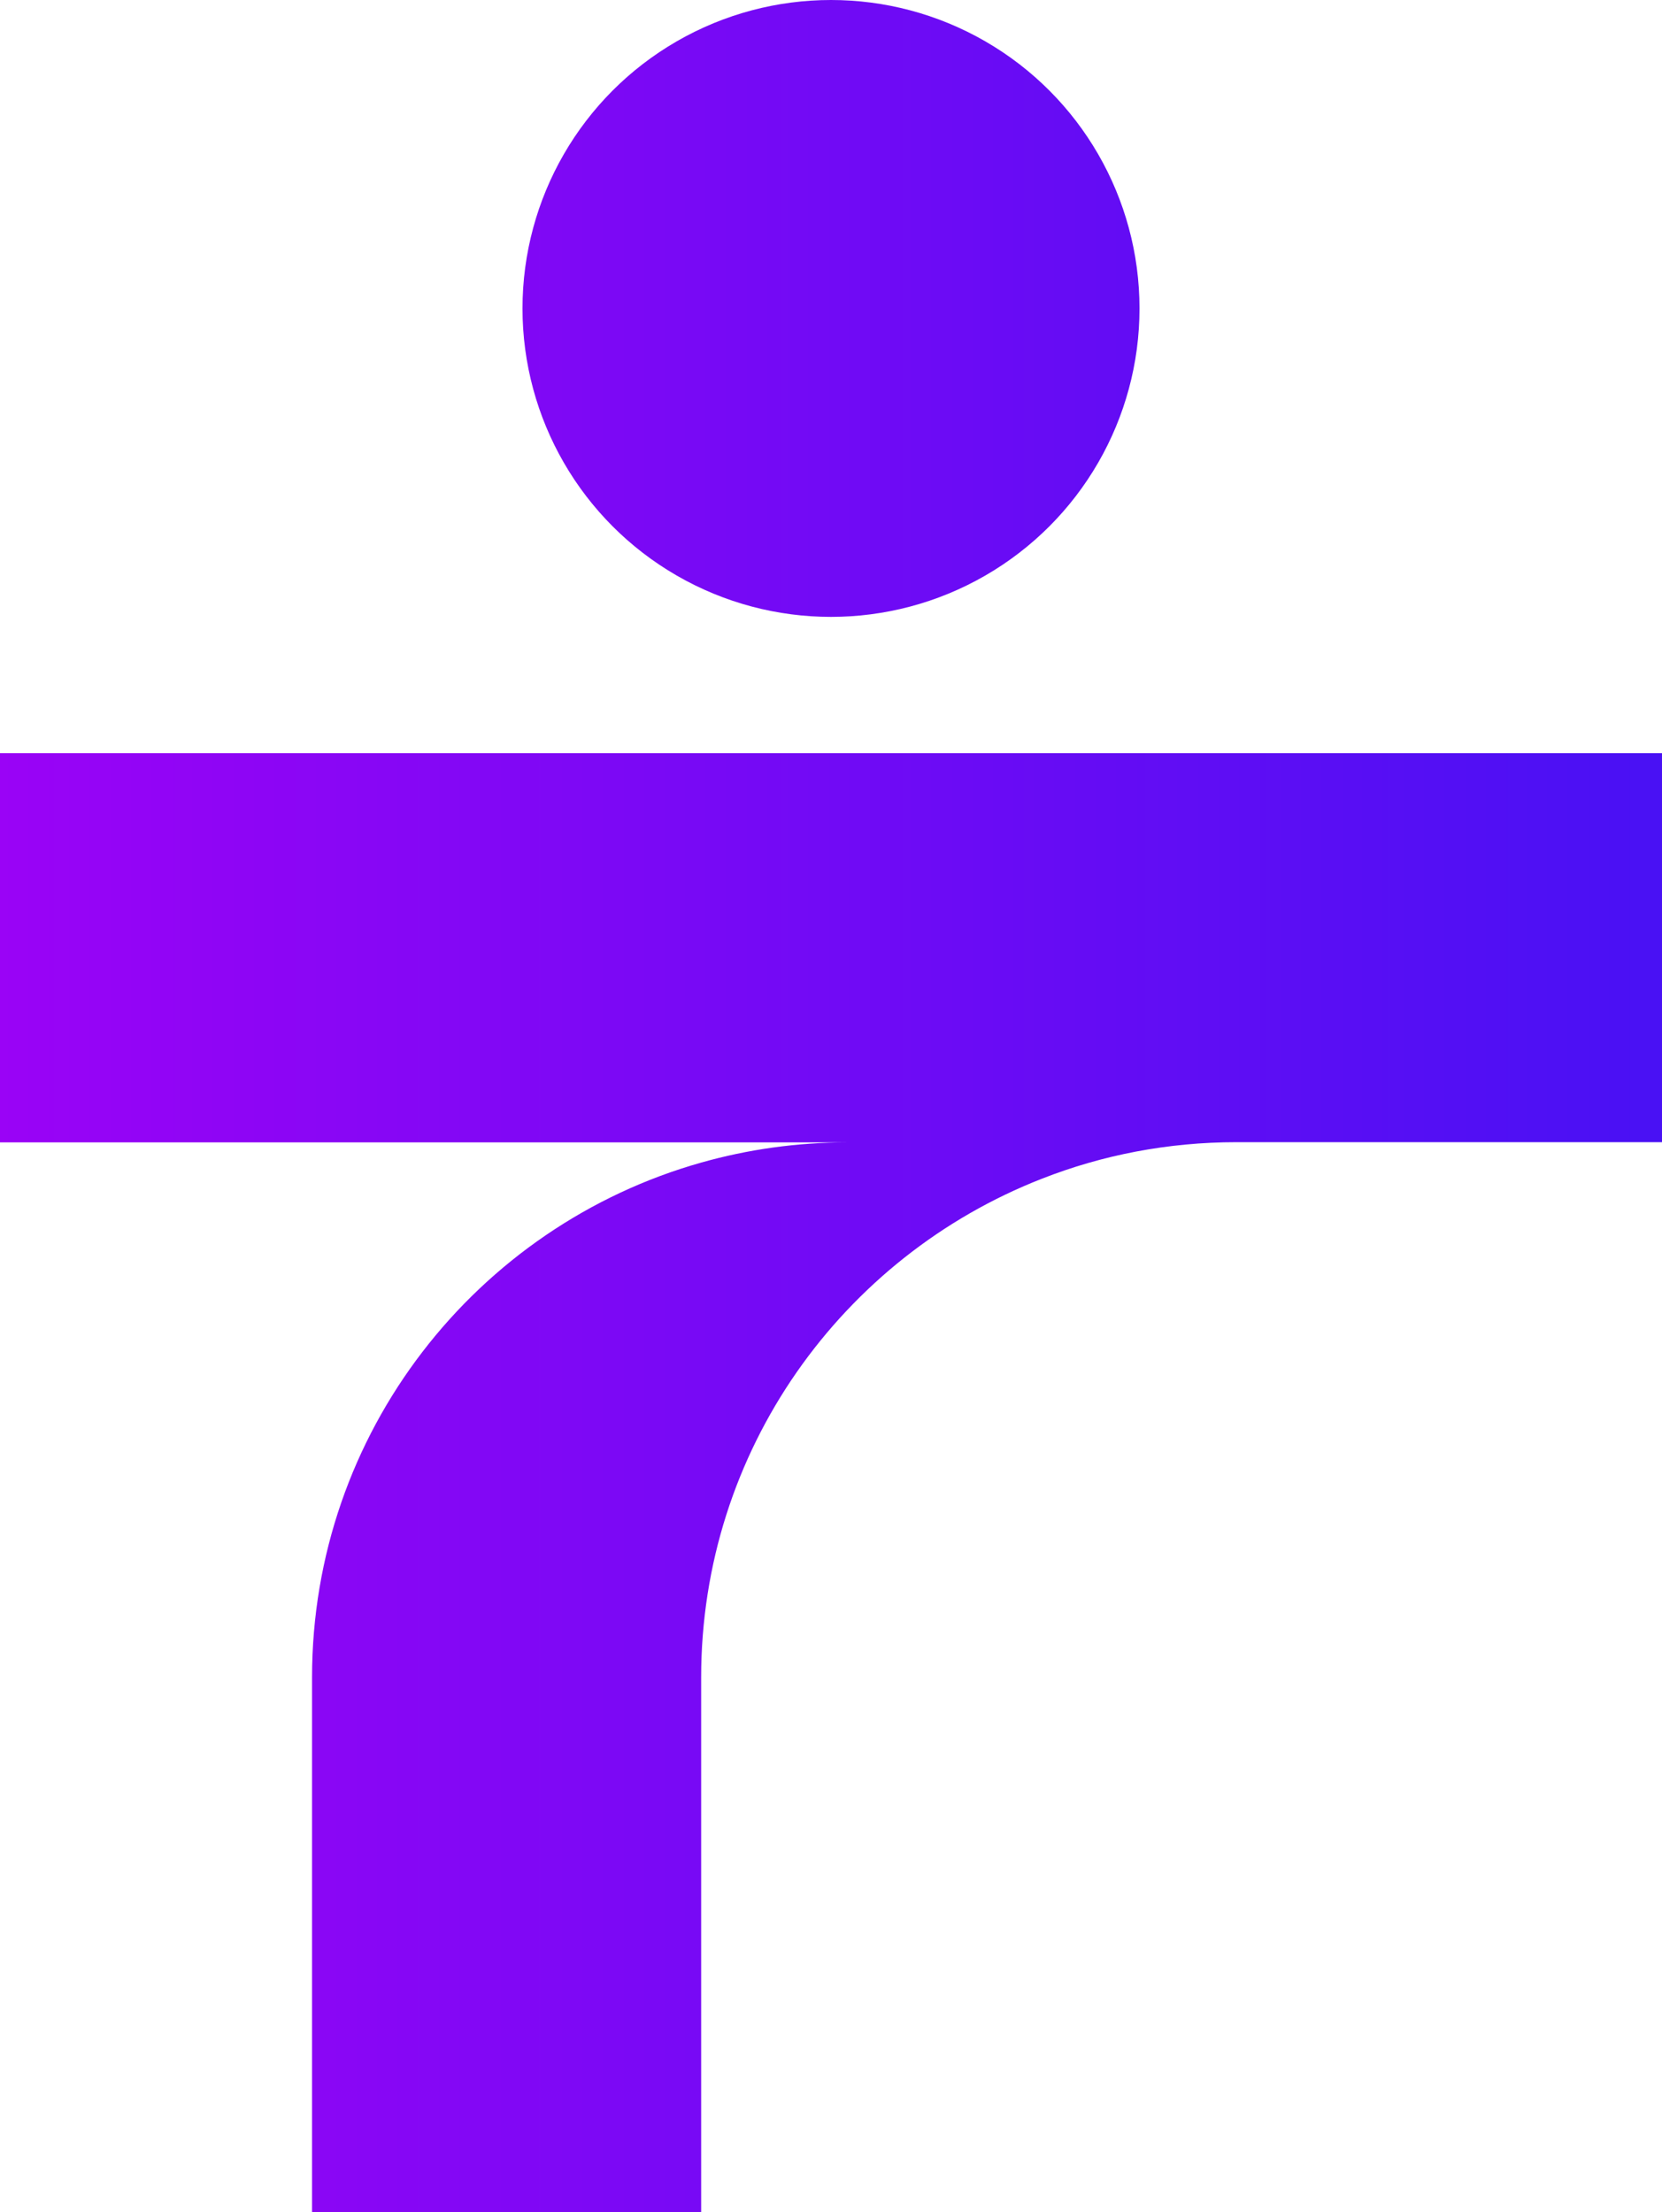
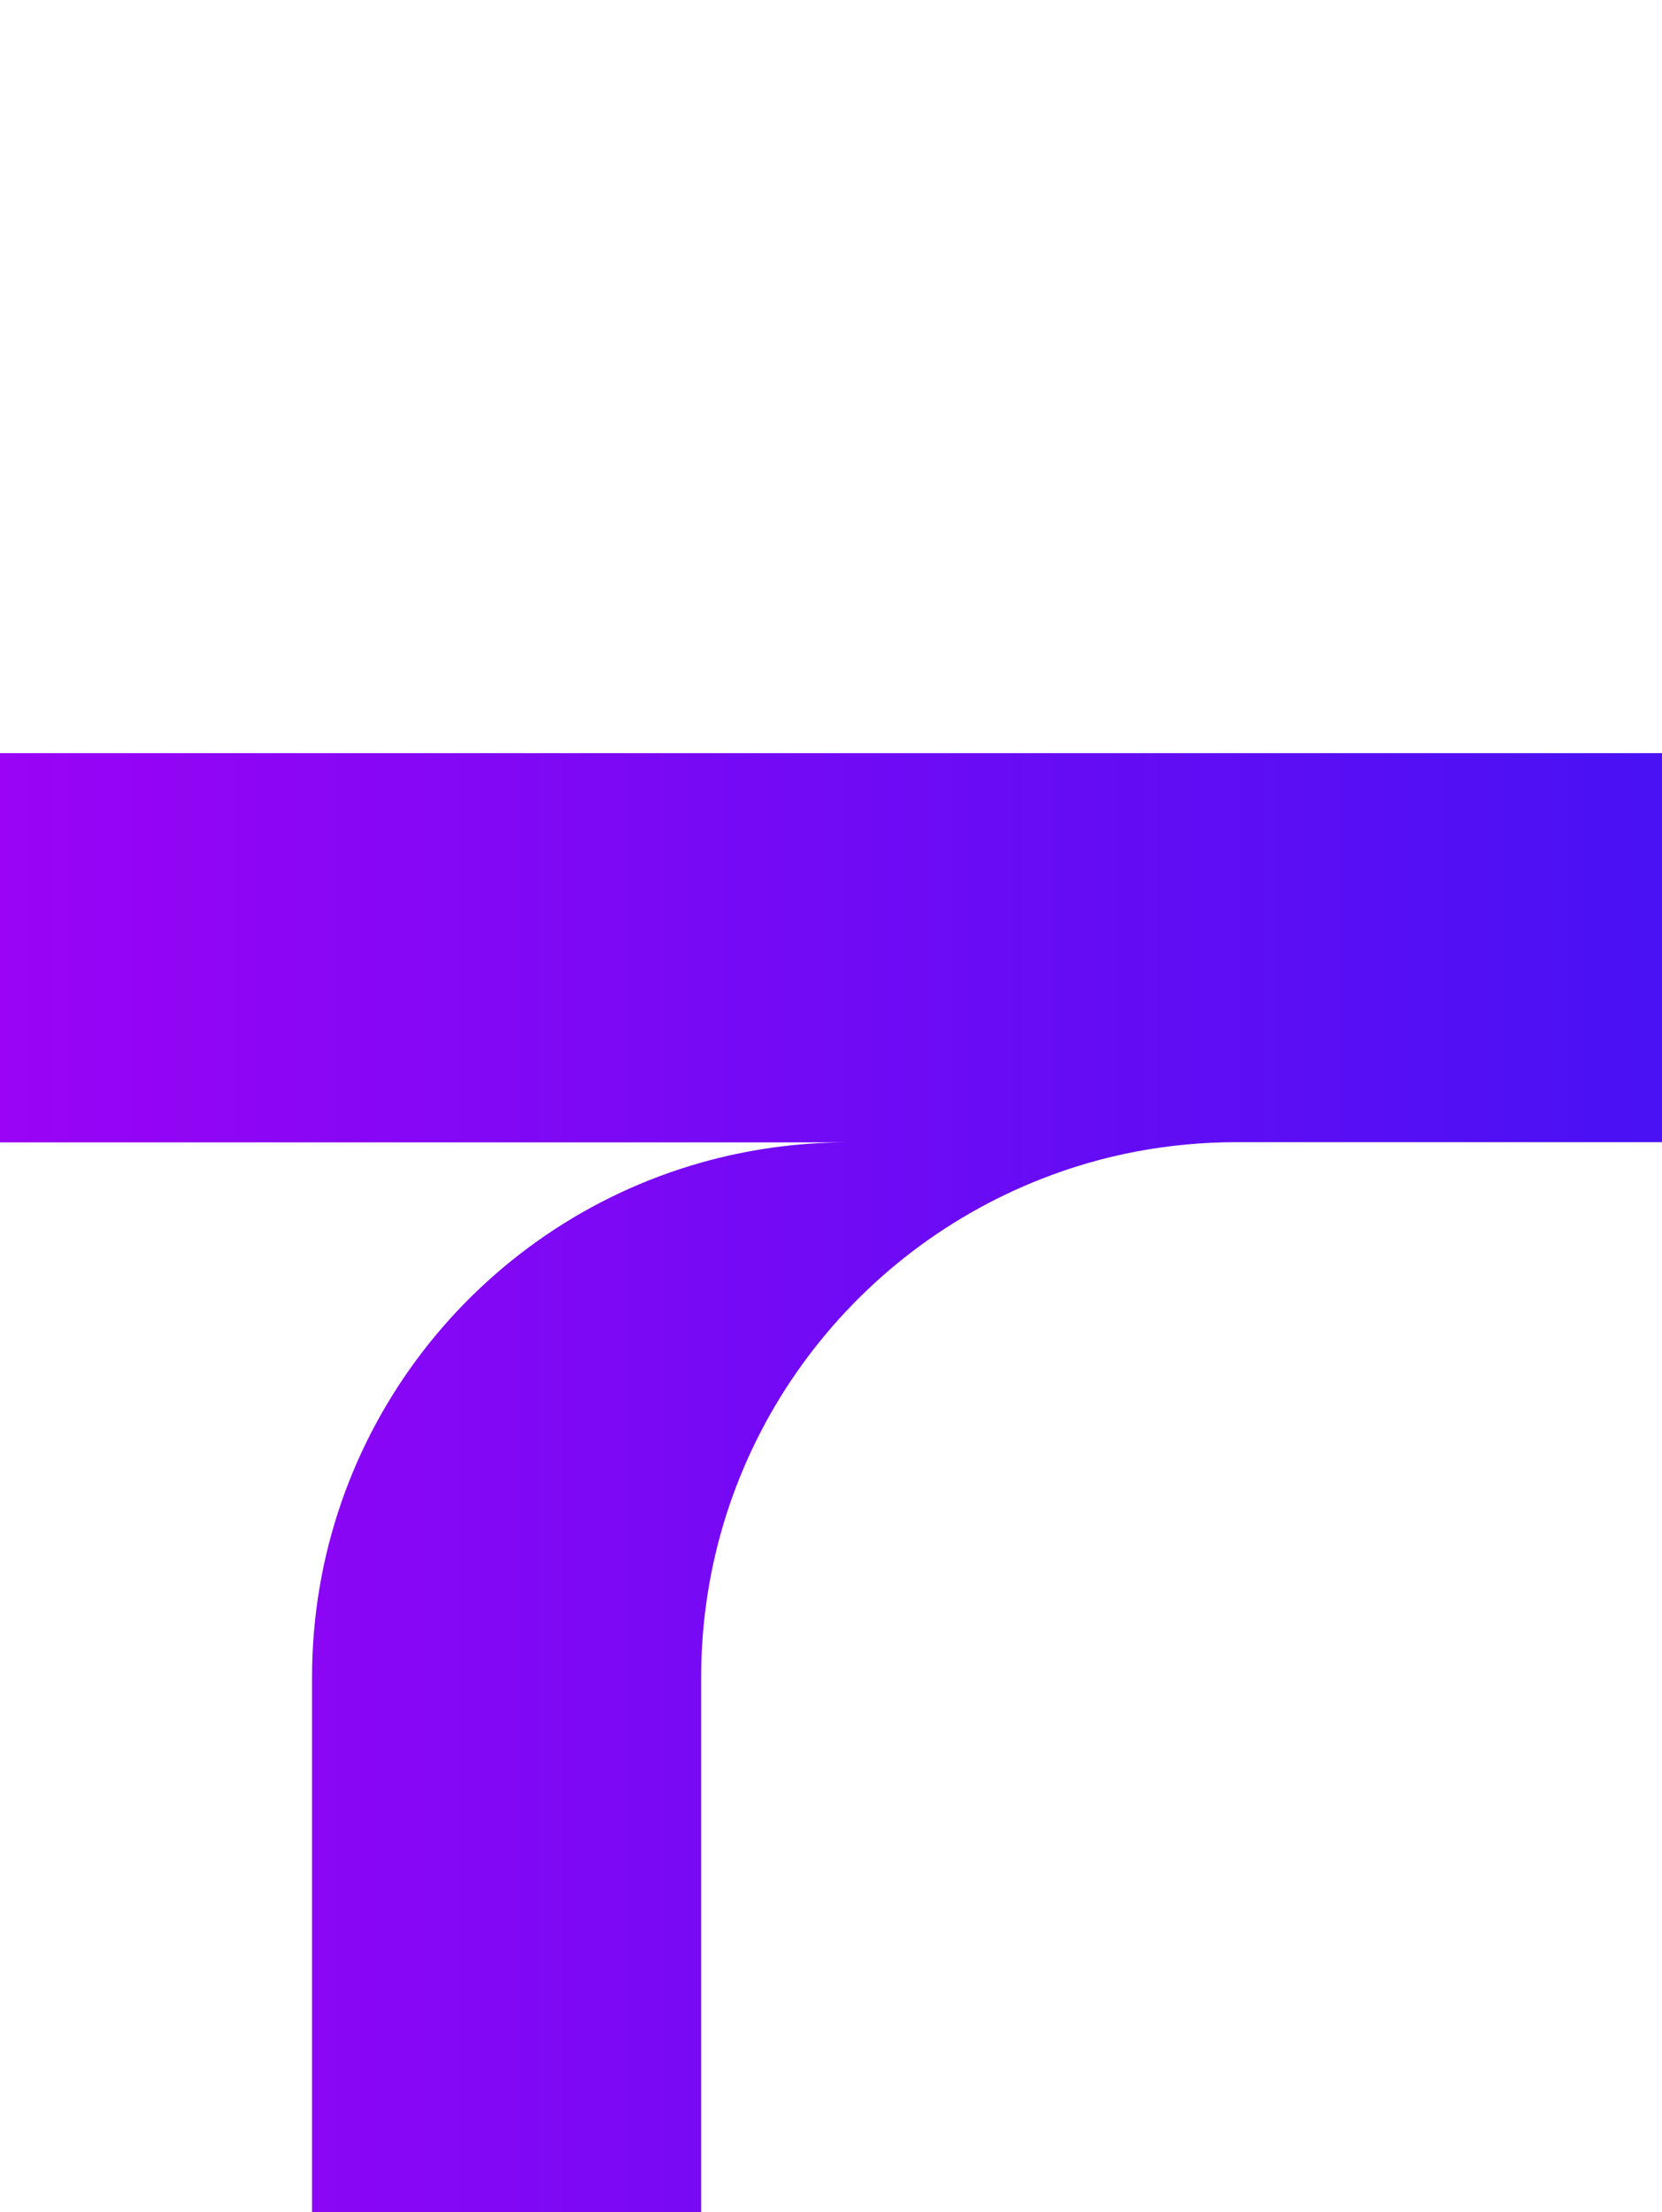
<svg xmlns="http://www.w3.org/2000/svg" xmlns:xlink="http://www.w3.org/1999/xlink" id="Layer_1" viewBox="0 0 80 106.51">
  <defs>
    <style>.cls-1{fill:url(#linear-gradient);}.cls-2{fill:url(#linear-gradient-2);}</style>
    <linearGradient id="linear-gradient" x1="-11.98" y1="71.38" x2="110.53" y2="71.38" gradientTransform="matrix(1, 0, 0, 1, 0, 0)" gradientUnits="userSpaceOnUse">
      <stop offset="0" stop-color="#a601f6" />
      <stop offset="1" stop-color="#2a16f3" />
    </linearGradient>
    <linearGradient id="linear-gradient-2" x1="-11.98" y1="14.85" x2="110.53" y2="14.85" xlink:href="#linear-gradient" />
  </defs>
  <path class="cls-1" d="M80,36.25v18.74h-20.48c-3.31,0-6.47,.62-9.37,1.76-9.6,3.75-16.4,13.08-16.4,24.01v25.76H15.02v-25.76c0-11.79,7.92-21.74,18.74-24.79,2.23-.63,4.59-.97,7.03-.97H0v-18.74H80Z" />
-   <circle class="cls-2" cx="40" cy="14.85" r="14.85" />
</svg>